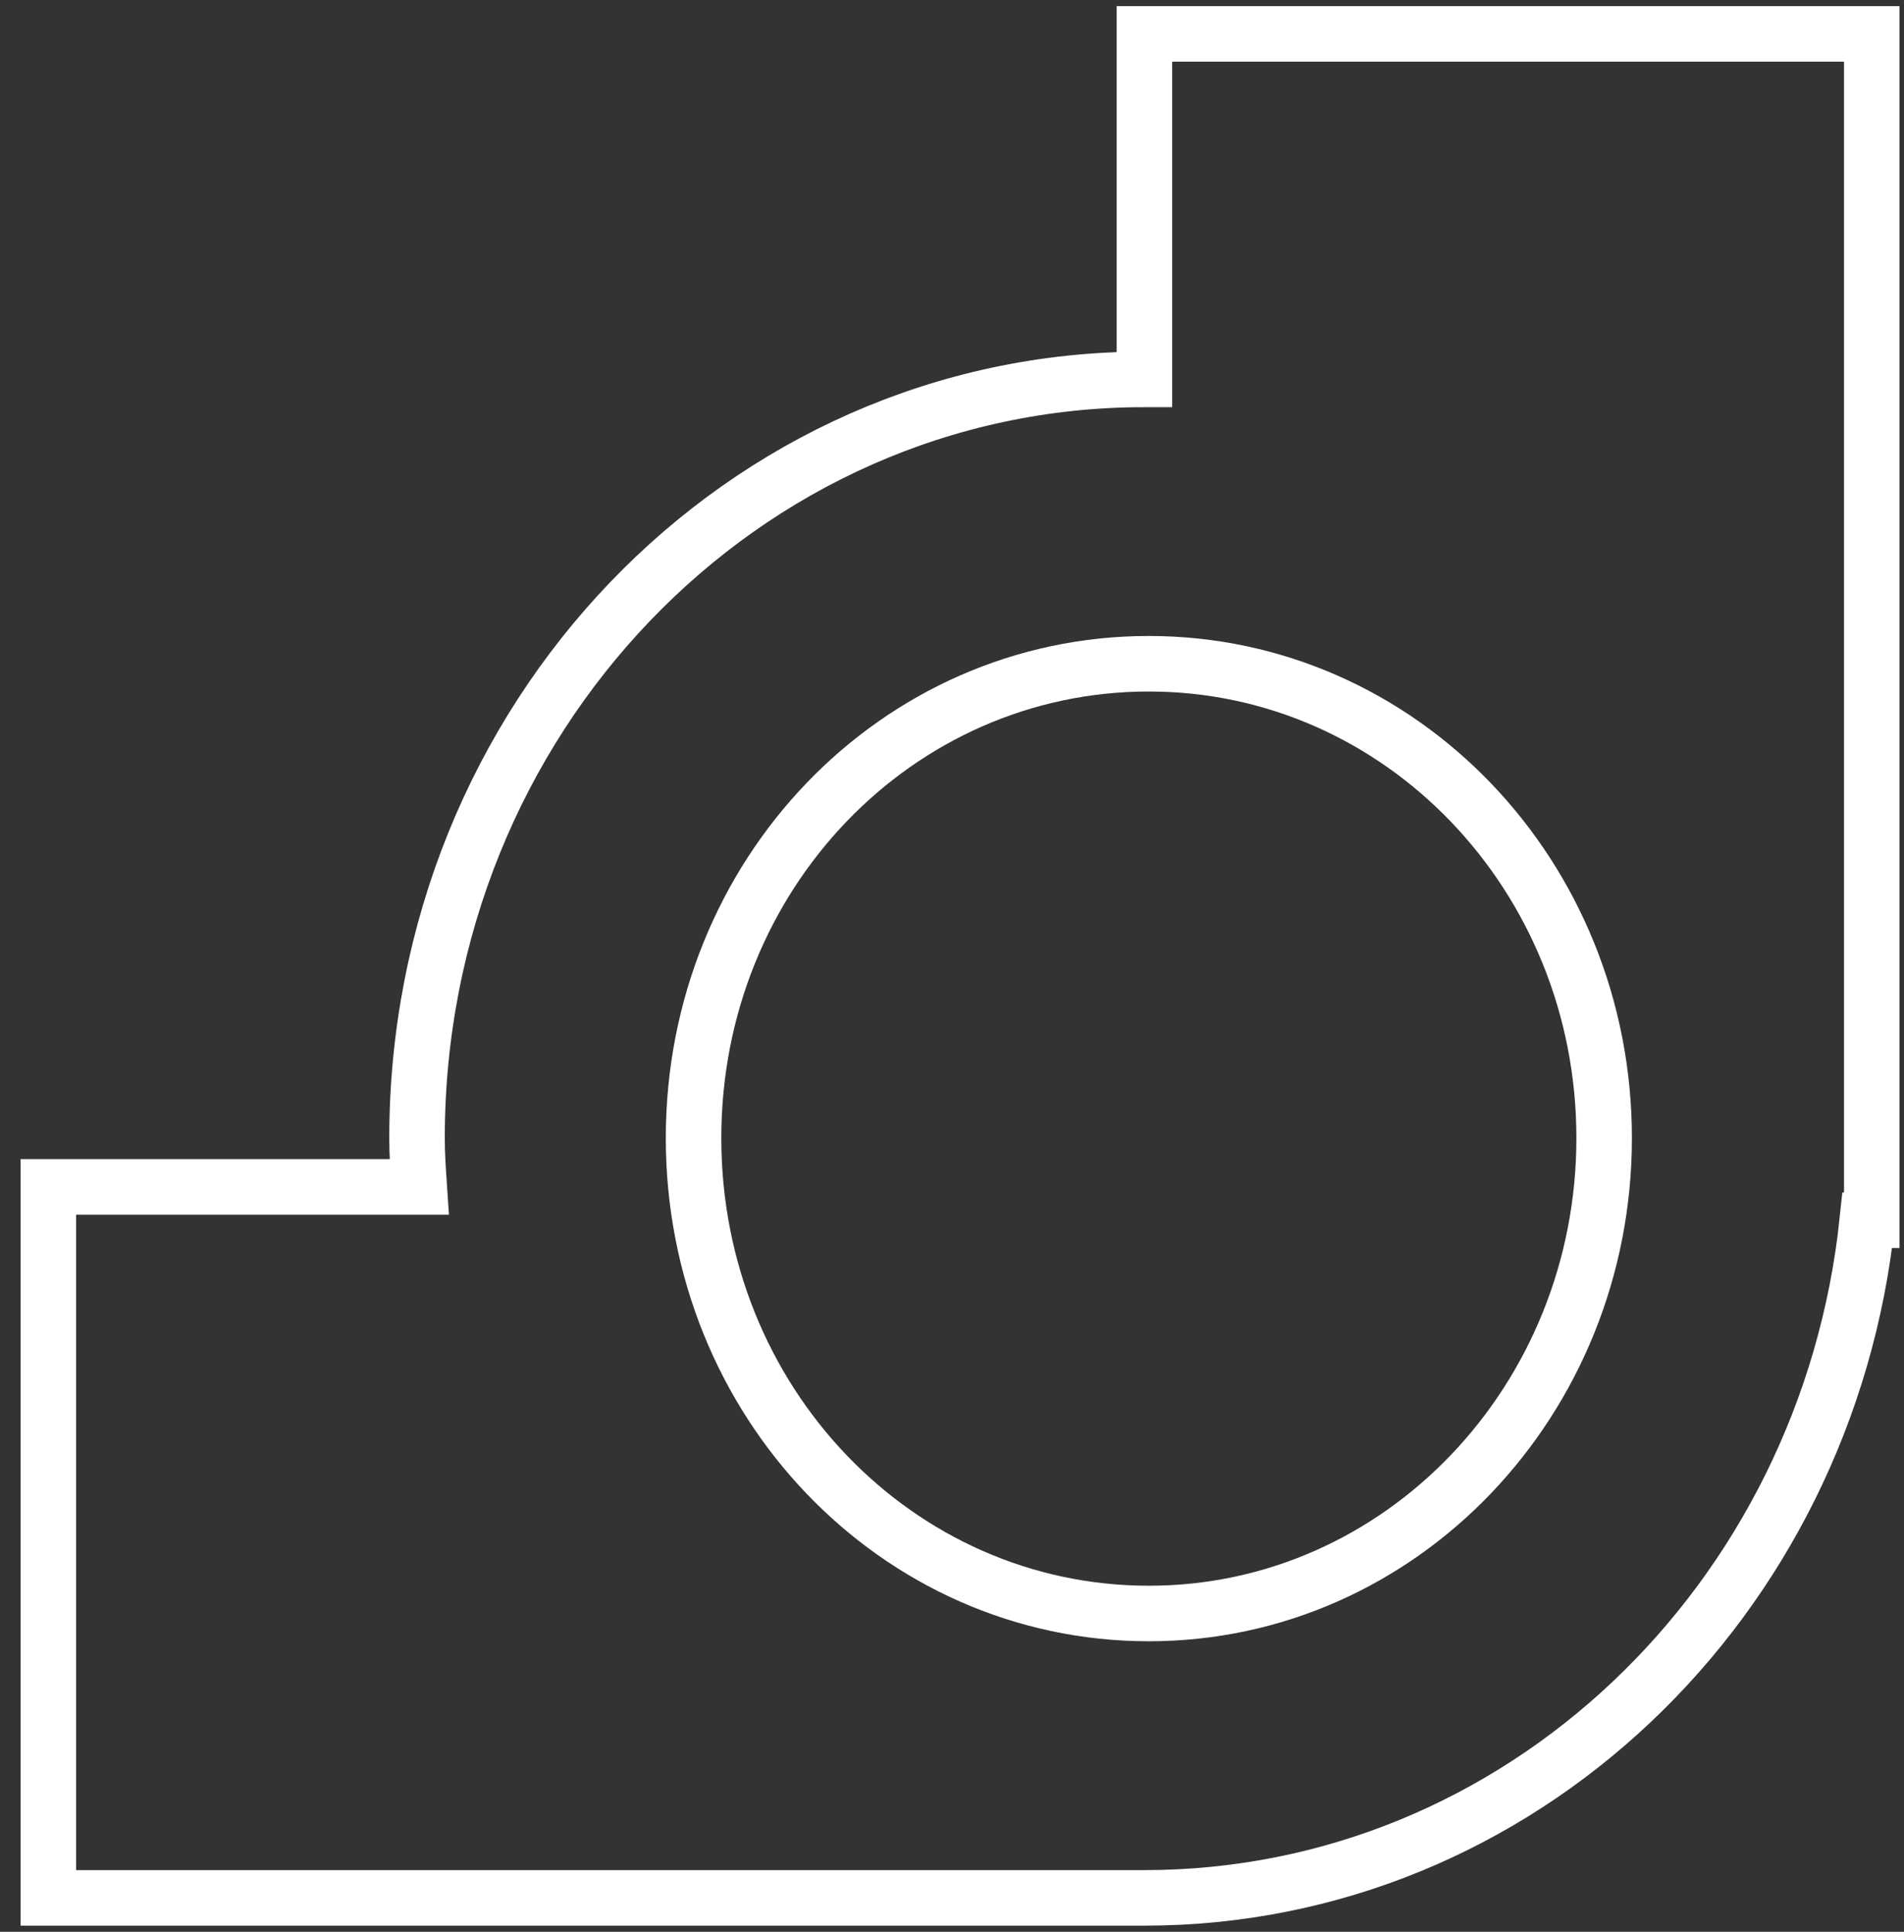
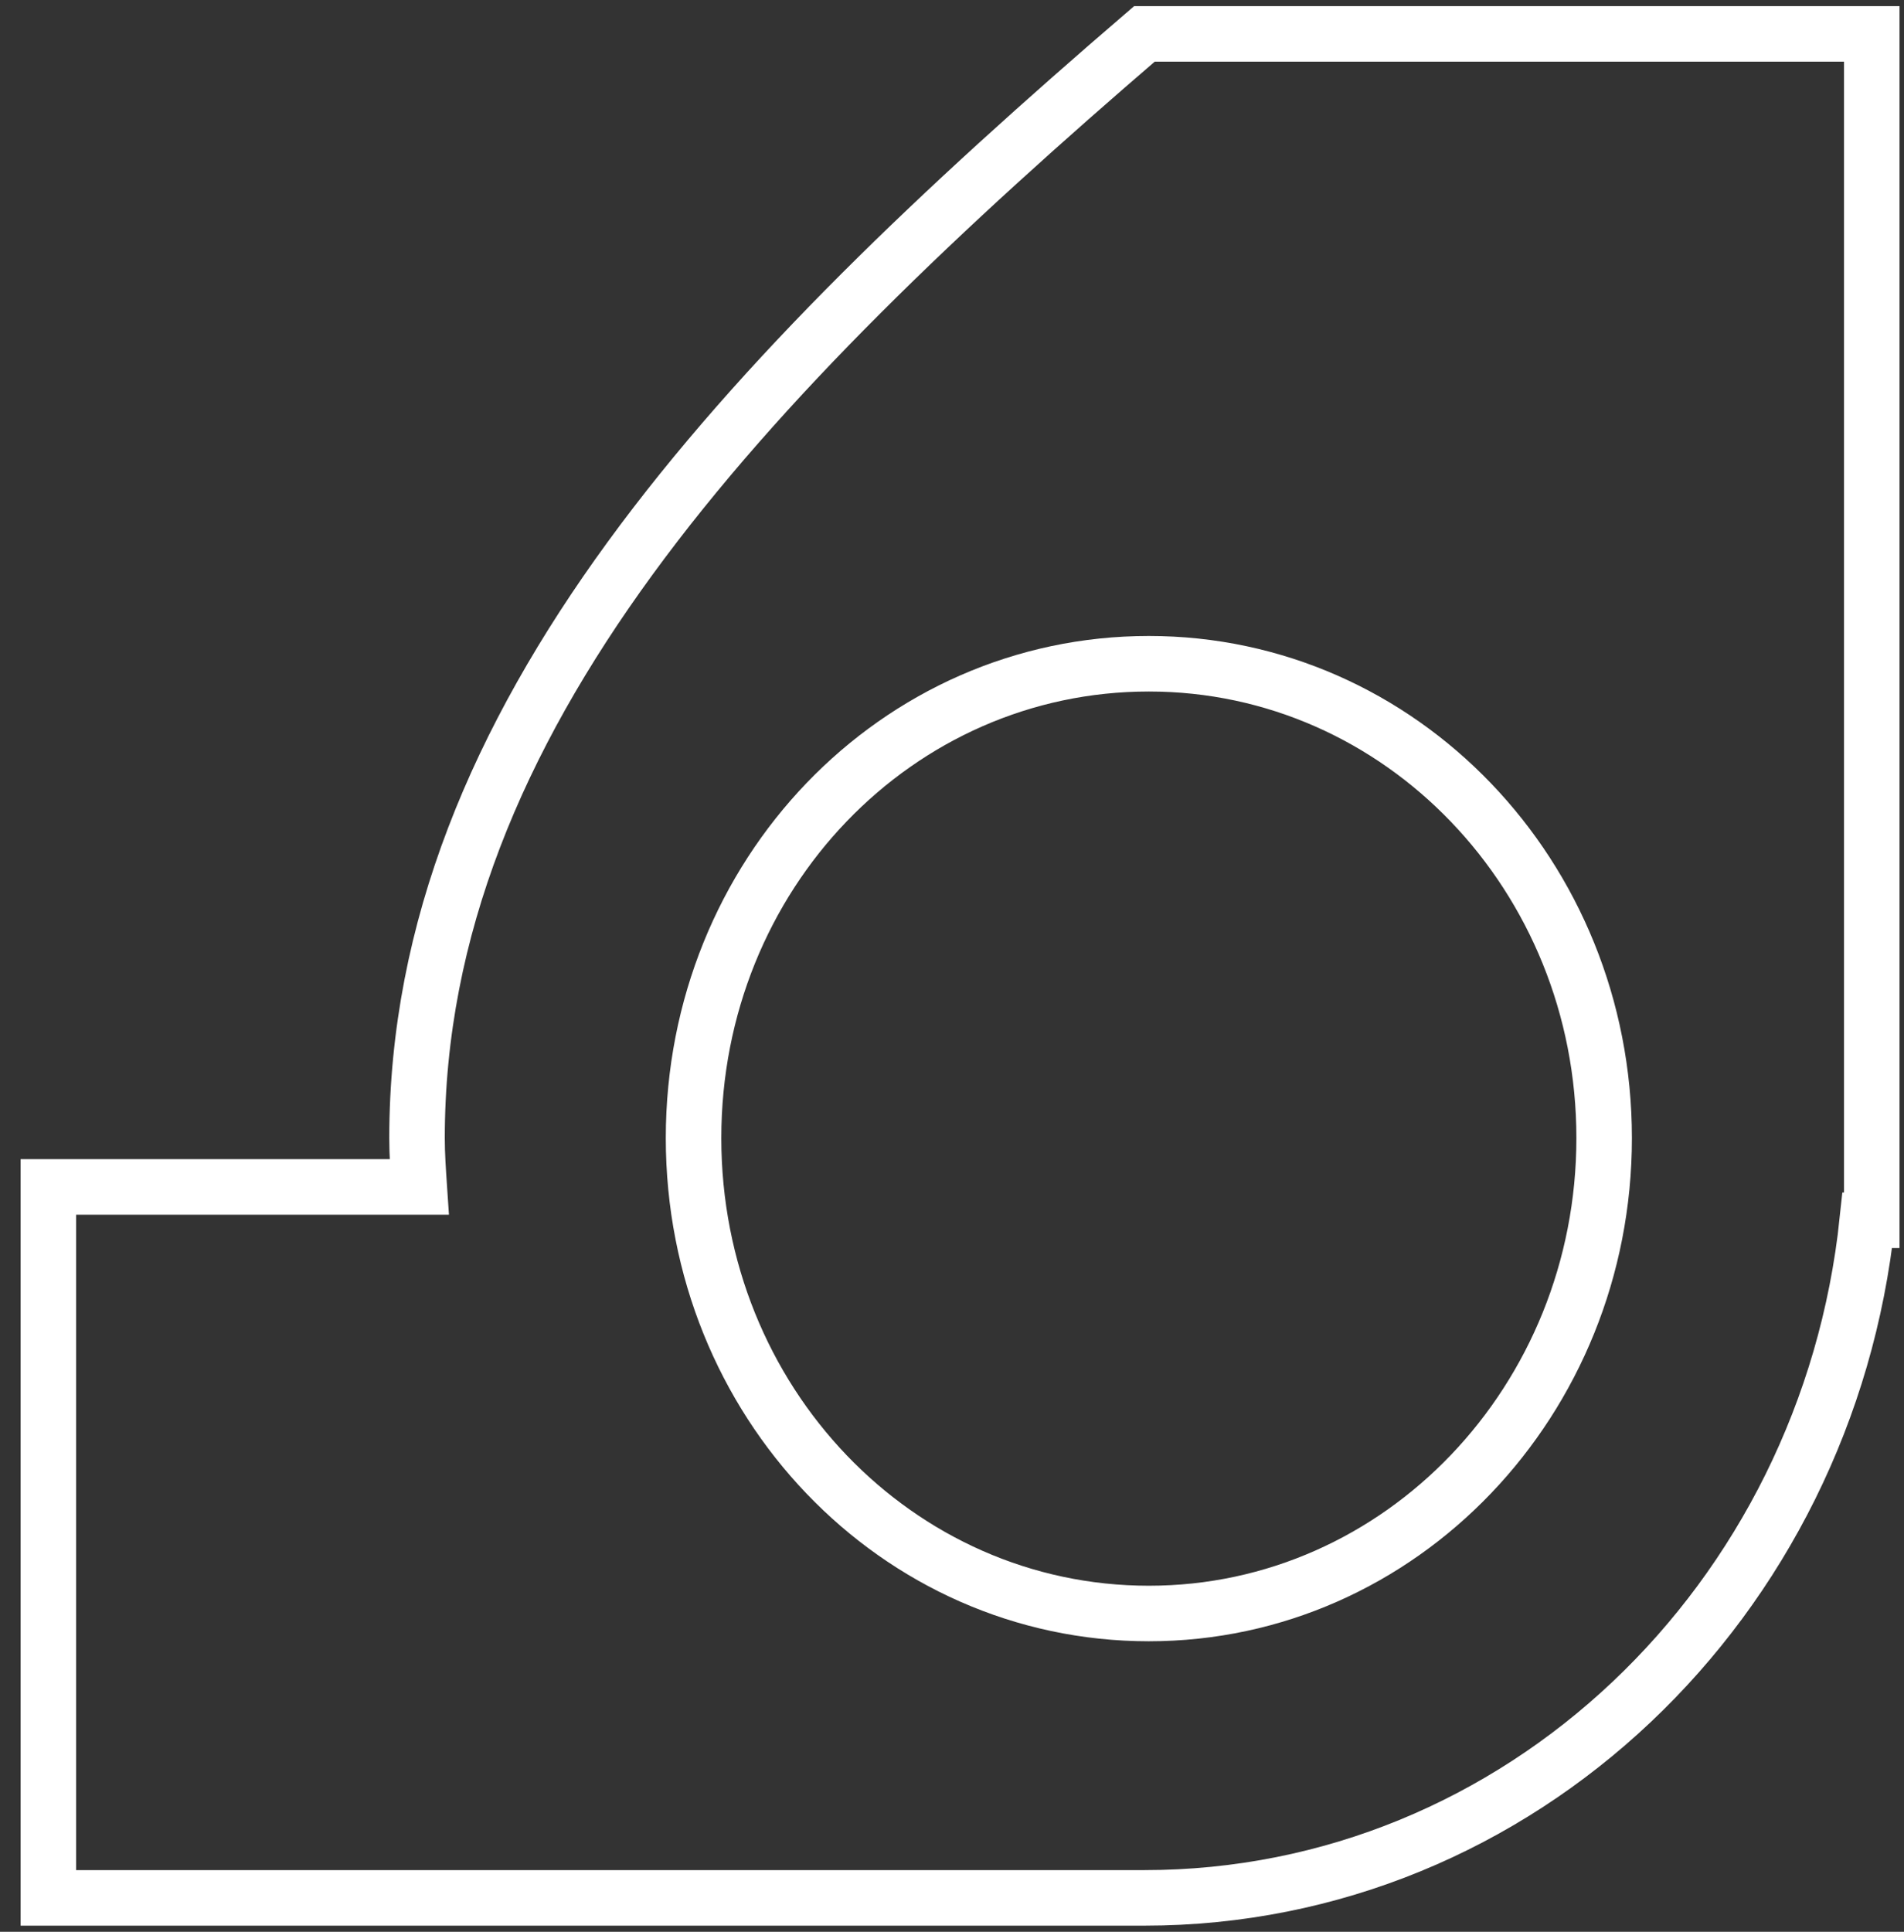
<svg xmlns="http://www.w3.org/2000/svg" width="70" height="71" viewBox="0 0 70 71" fill="none">
  <rect x="0" y="0" width="70" height="71" fill="#333333" stroke="none" />
-   <path d="M58.976 41.828C58.976 51.463 51.505 59.302 42.237 59.302C32.969 59.302 25.498 51.504 25.498 41.828C25.498 32.152 32.969 24.395 42.237 24.395C51.505 24.395 58.976 32.193 58.976 41.828ZM68.815 41.828V1.246H42.074V13.944C27.294 13.944 15.332 26.436 15.332 41.828C15.332 42.441 15.373 43.012 15.414 43.624H1.778V69.754H42.074C55.873 69.754 67.182 58.853 68.652 44.849H68.815V41.828Z" stroke="white" stroke-width="2.041" stroke-miterlimit="10" />
+   <path d="M58.976 41.828C58.976 51.463 51.505 59.302 42.237 59.302C32.969 59.302 25.498 51.504 25.498 41.828C25.498 32.152 32.969 24.395 42.237 24.395C51.505 24.395 58.976 32.193 58.976 41.828ZM68.815 41.828V1.246H42.074C27.294 13.944 15.332 26.436 15.332 41.828C15.332 42.441 15.373 43.012 15.414 43.624H1.778V69.754H42.074C55.873 69.754 67.182 58.853 68.652 44.849H68.815V41.828Z" stroke="white" stroke-width="2.041" stroke-miterlimit="10" />
</svg>